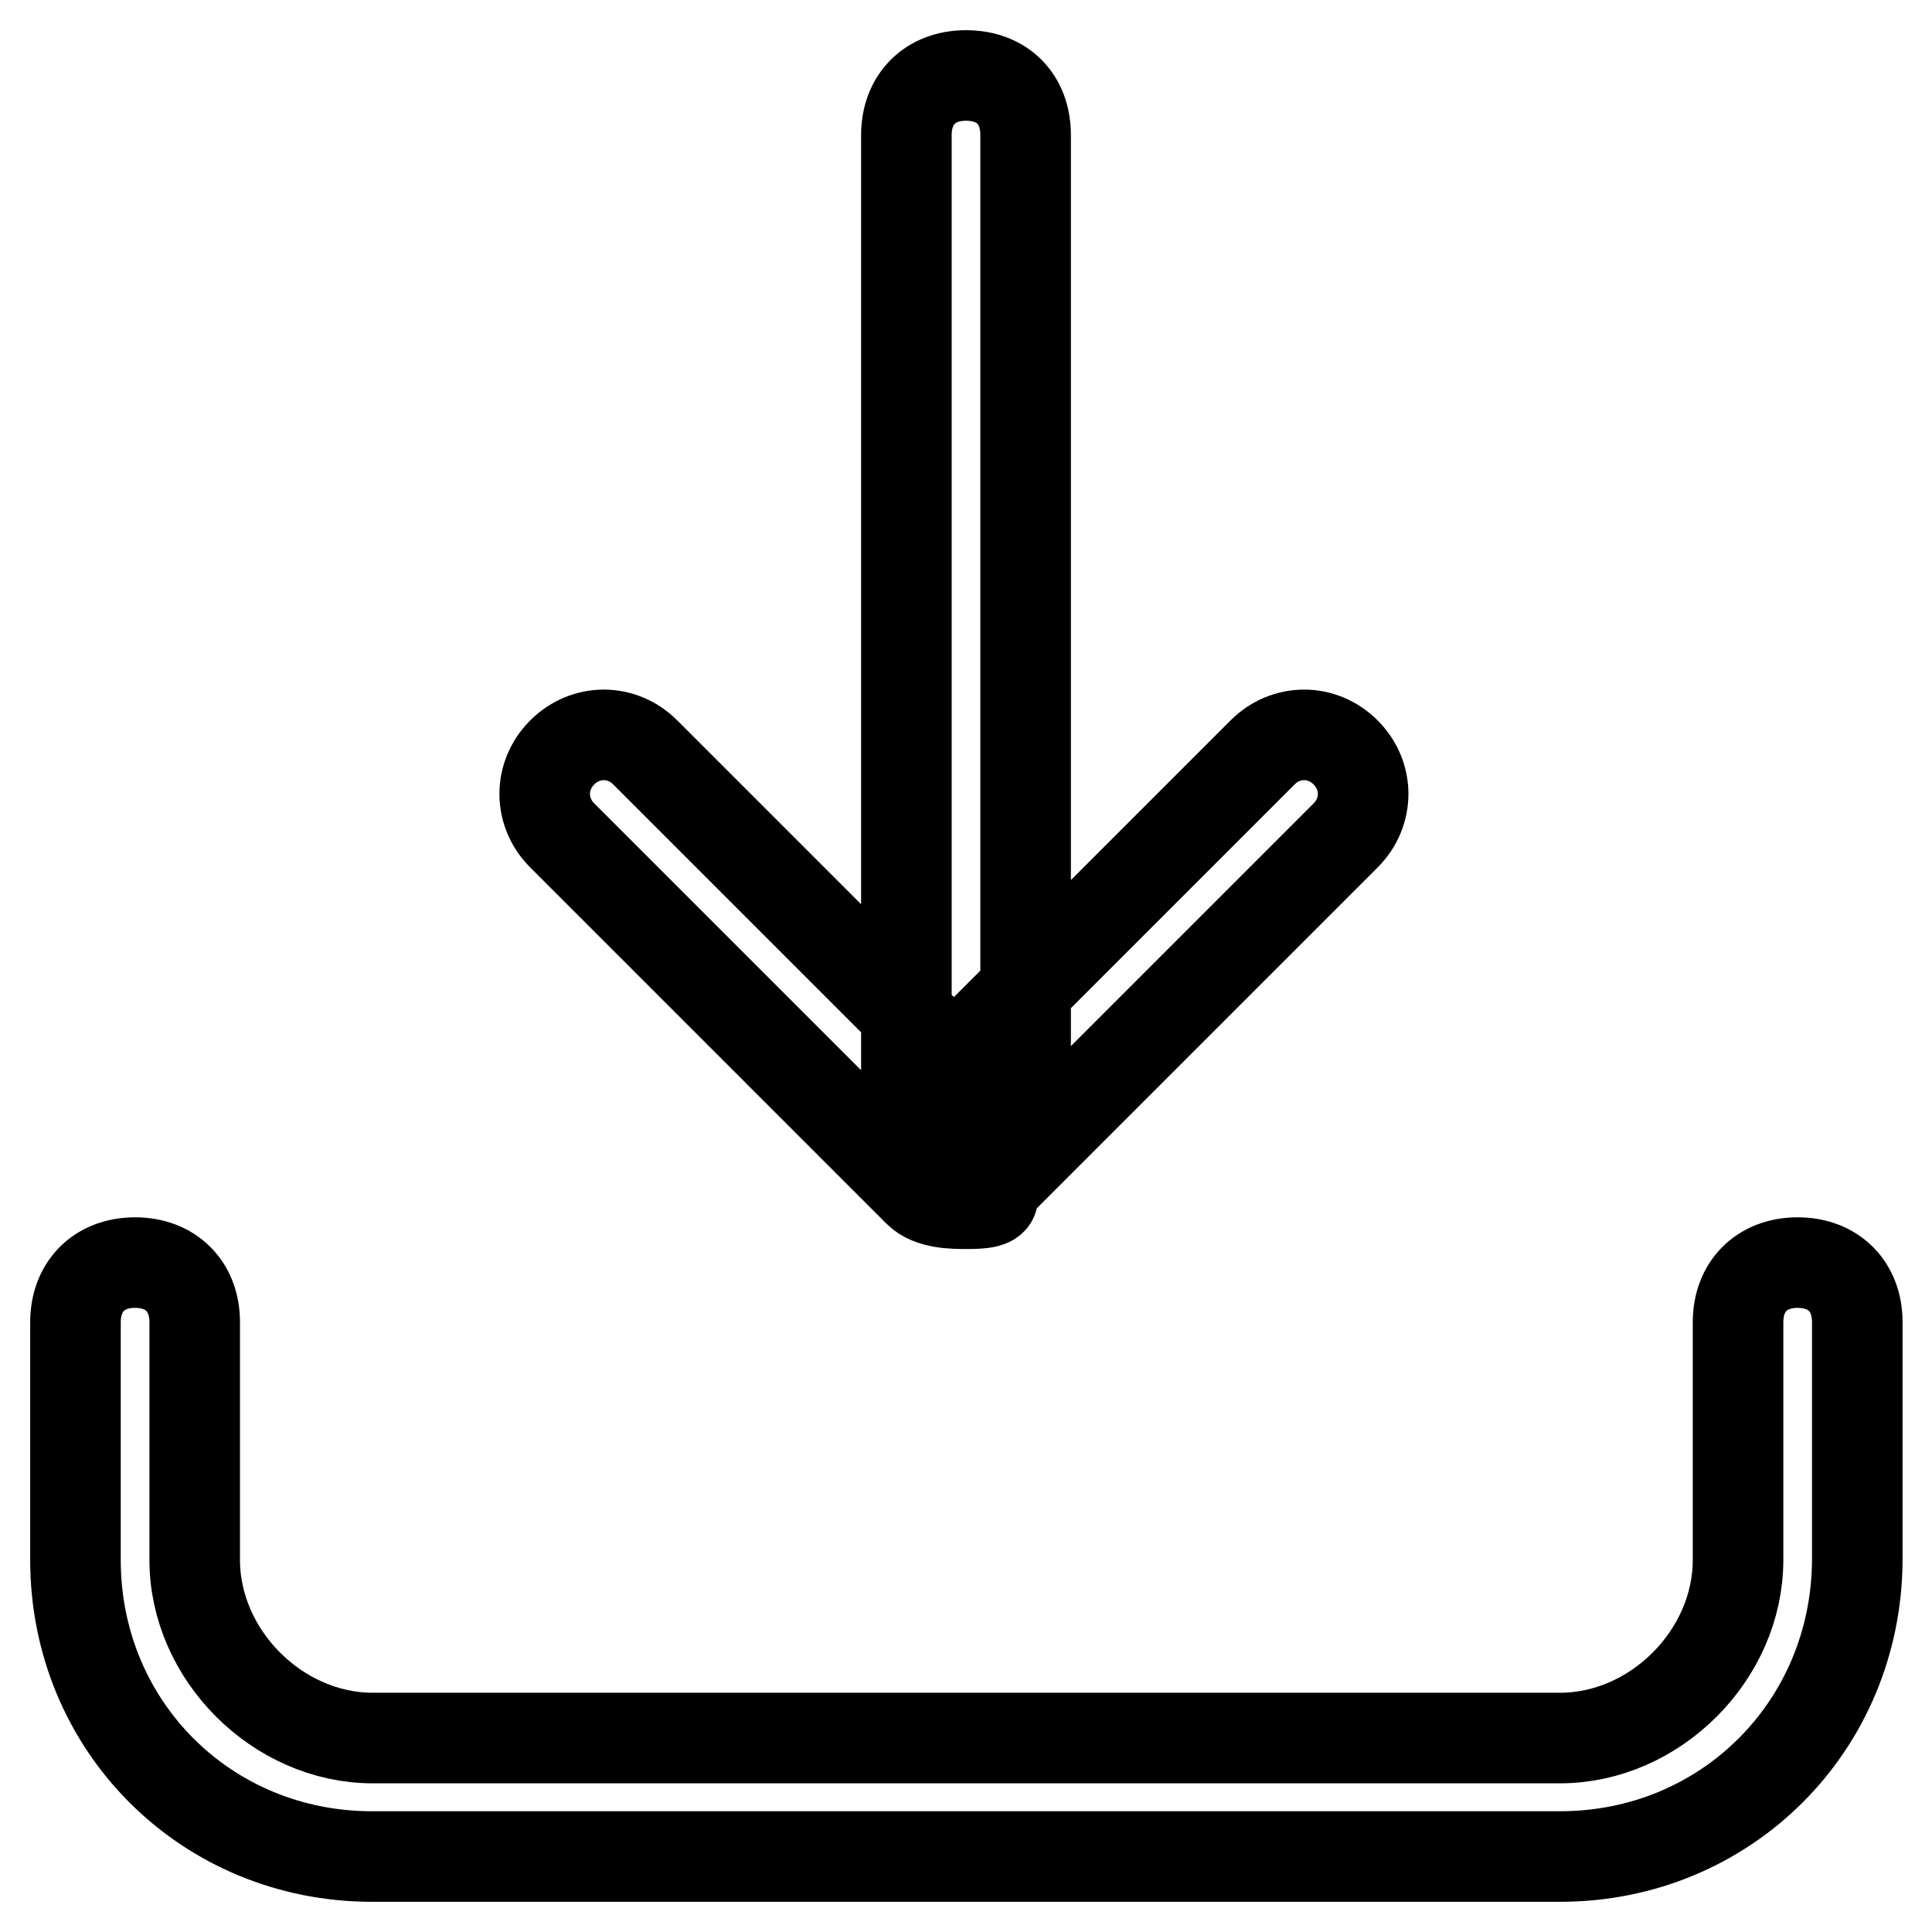
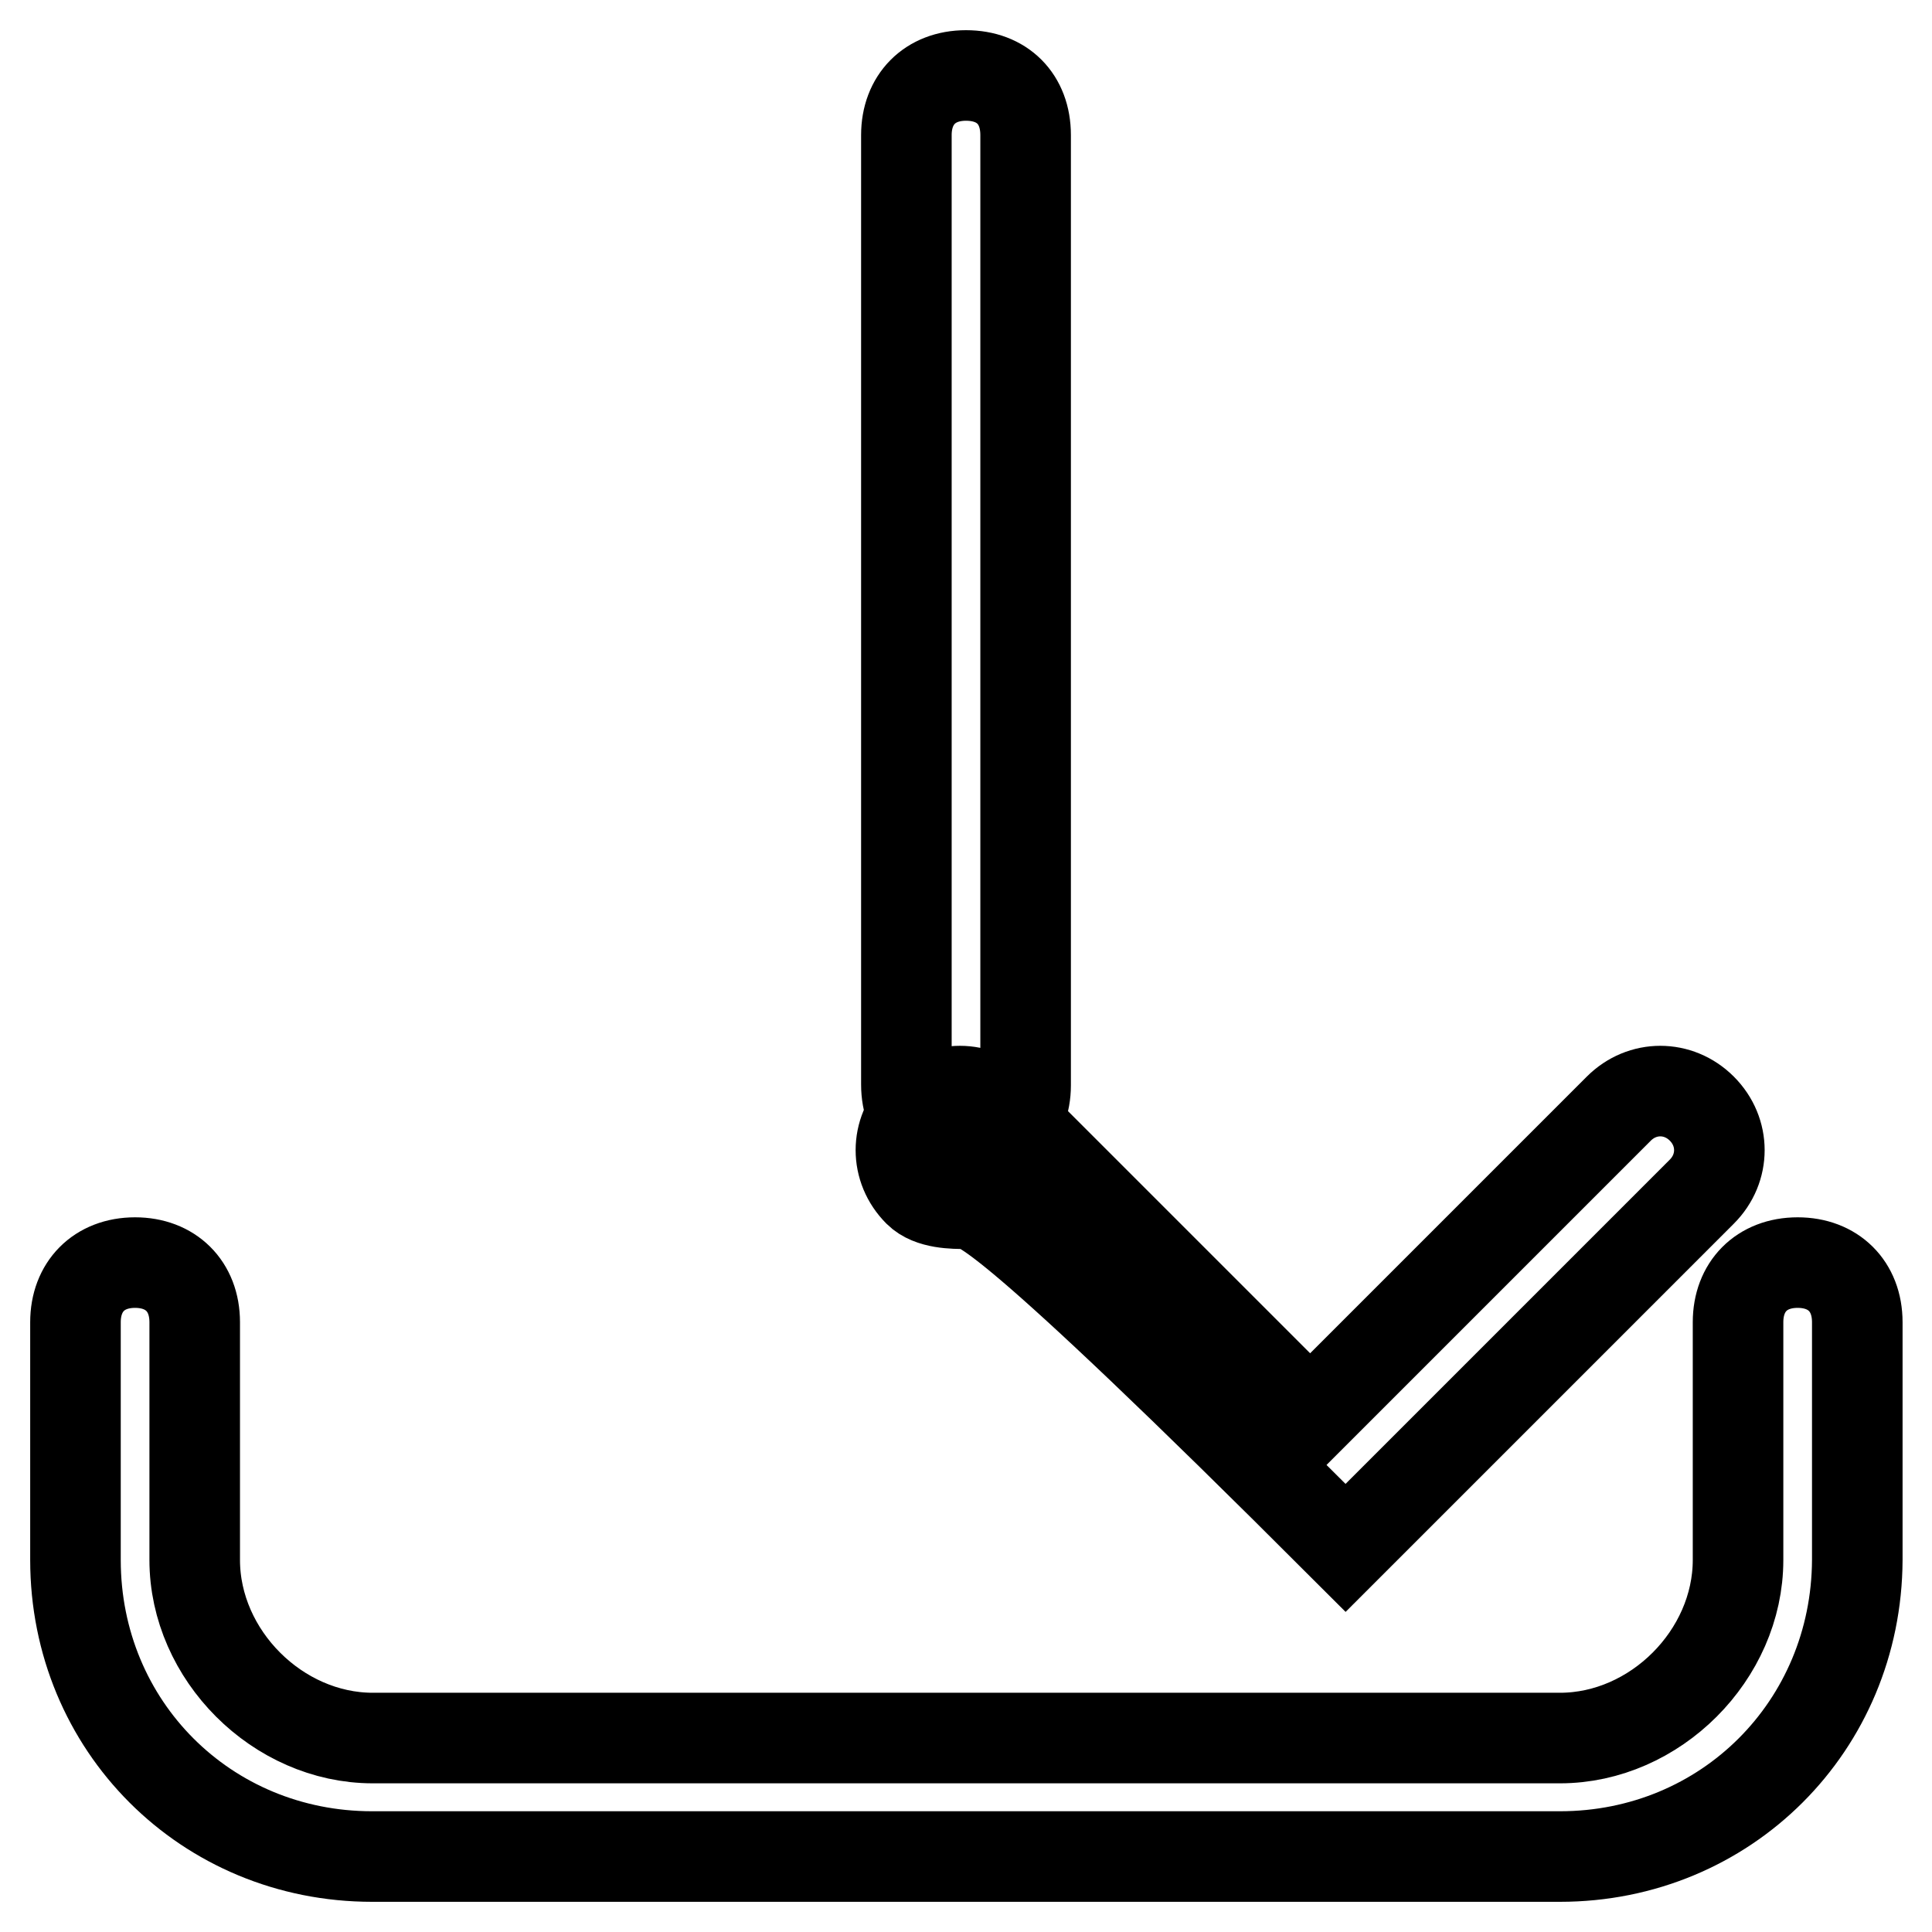
<svg xmlns="http://www.w3.org/2000/svg" version="1.1" x="0px" y="0px" viewBox="0 0 256 256" enable-background="new 0 0 256 256" xml:space="preserve">
  <g>
-     <path stroke-width="12" fill-opacity="0" stroke="#000000" d="M128,159.5c-1.6,0-4.7,0-6.3-1.6l-47.2-47.2c-3.1-3.1-3.1-7.9,0-11c3.1-3.1,7.9-3.1,11,0l40.9,40.9 l40.9-40.9c3.1-3.1,7.9-3.1,11,0c3.1,3.1,3.1,7.9,0,11l-47.2,47.2C132.7,159.5,129.6,159.5,128,159.5z M128,151.6 c-4.7,0-7.9-3.1-7.9-7.9V17.9c0-4.7,3.1-7.9,7.9-7.9s7.9,3.1,7.9,7.9v125.9C135.9,148.5,132.7,151.6,128,151.6z M206.7,246H49.3 c-22,0-39.3-17.3-39.3-39.3v-31.5c0-4.7,3.1-7.9,7.9-7.9c4.7,0,7.9,3.1,7.9,7.9v31.5c0,12.6,11,23.6,23.6,23.6h157.3 c12.6,0,23.6-11,23.6-23.6v-31.5c0-4.7,3.1-7.9,7.9-7.9c4.7,0,7.9,3.1,7.9,7.9v31.5C246,228.7,228.7,246,206.7,246z" />
+     <path stroke-width="12" fill-opacity="0" stroke="#000000" d="M128,159.5c-1.6,0-4.7,0-6.3-1.6c-3.1-3.1-3.1-7.9,0-11c3.1-3.1,7.9-3.1,11,0l40.9,40.9 l40.9-40.9c3.1-3.1,7.9-3.1,11,0c3.1,3.1,3.1,7.9,0,11l-47.2,47.2C132.7,159.5,129.6,159.5,128,159.5z M128,151.6 c-4.7,0-7.9-3.1-7.9-7.9V17.9c0-4.7,3.1-7.9,7.9-7.9s7.9,3.1,7.9,7.9v125.9C135.9,148.5,132.7,151.6,128,151.6z M206.7,246H49.3 c-22,0-39.3-17.3-39.3-39.3v-31.5c0-4.7,3.1-7.9,7.9-7.9c4.7,0,7.9,3.1,7.9,7.9v31.5c0,12.6,11,23.6,23.6,23.6h157.3 c12.6,0,23.6-11,23.6-23.6v-31.5c0-4.7,3.1-7.9,7.9-7.9c4.7,0,7.9,3.1,7.9,7.9v31.5C246,228.7,228.7,246,206.7,246z" />
  </g>
</svg>